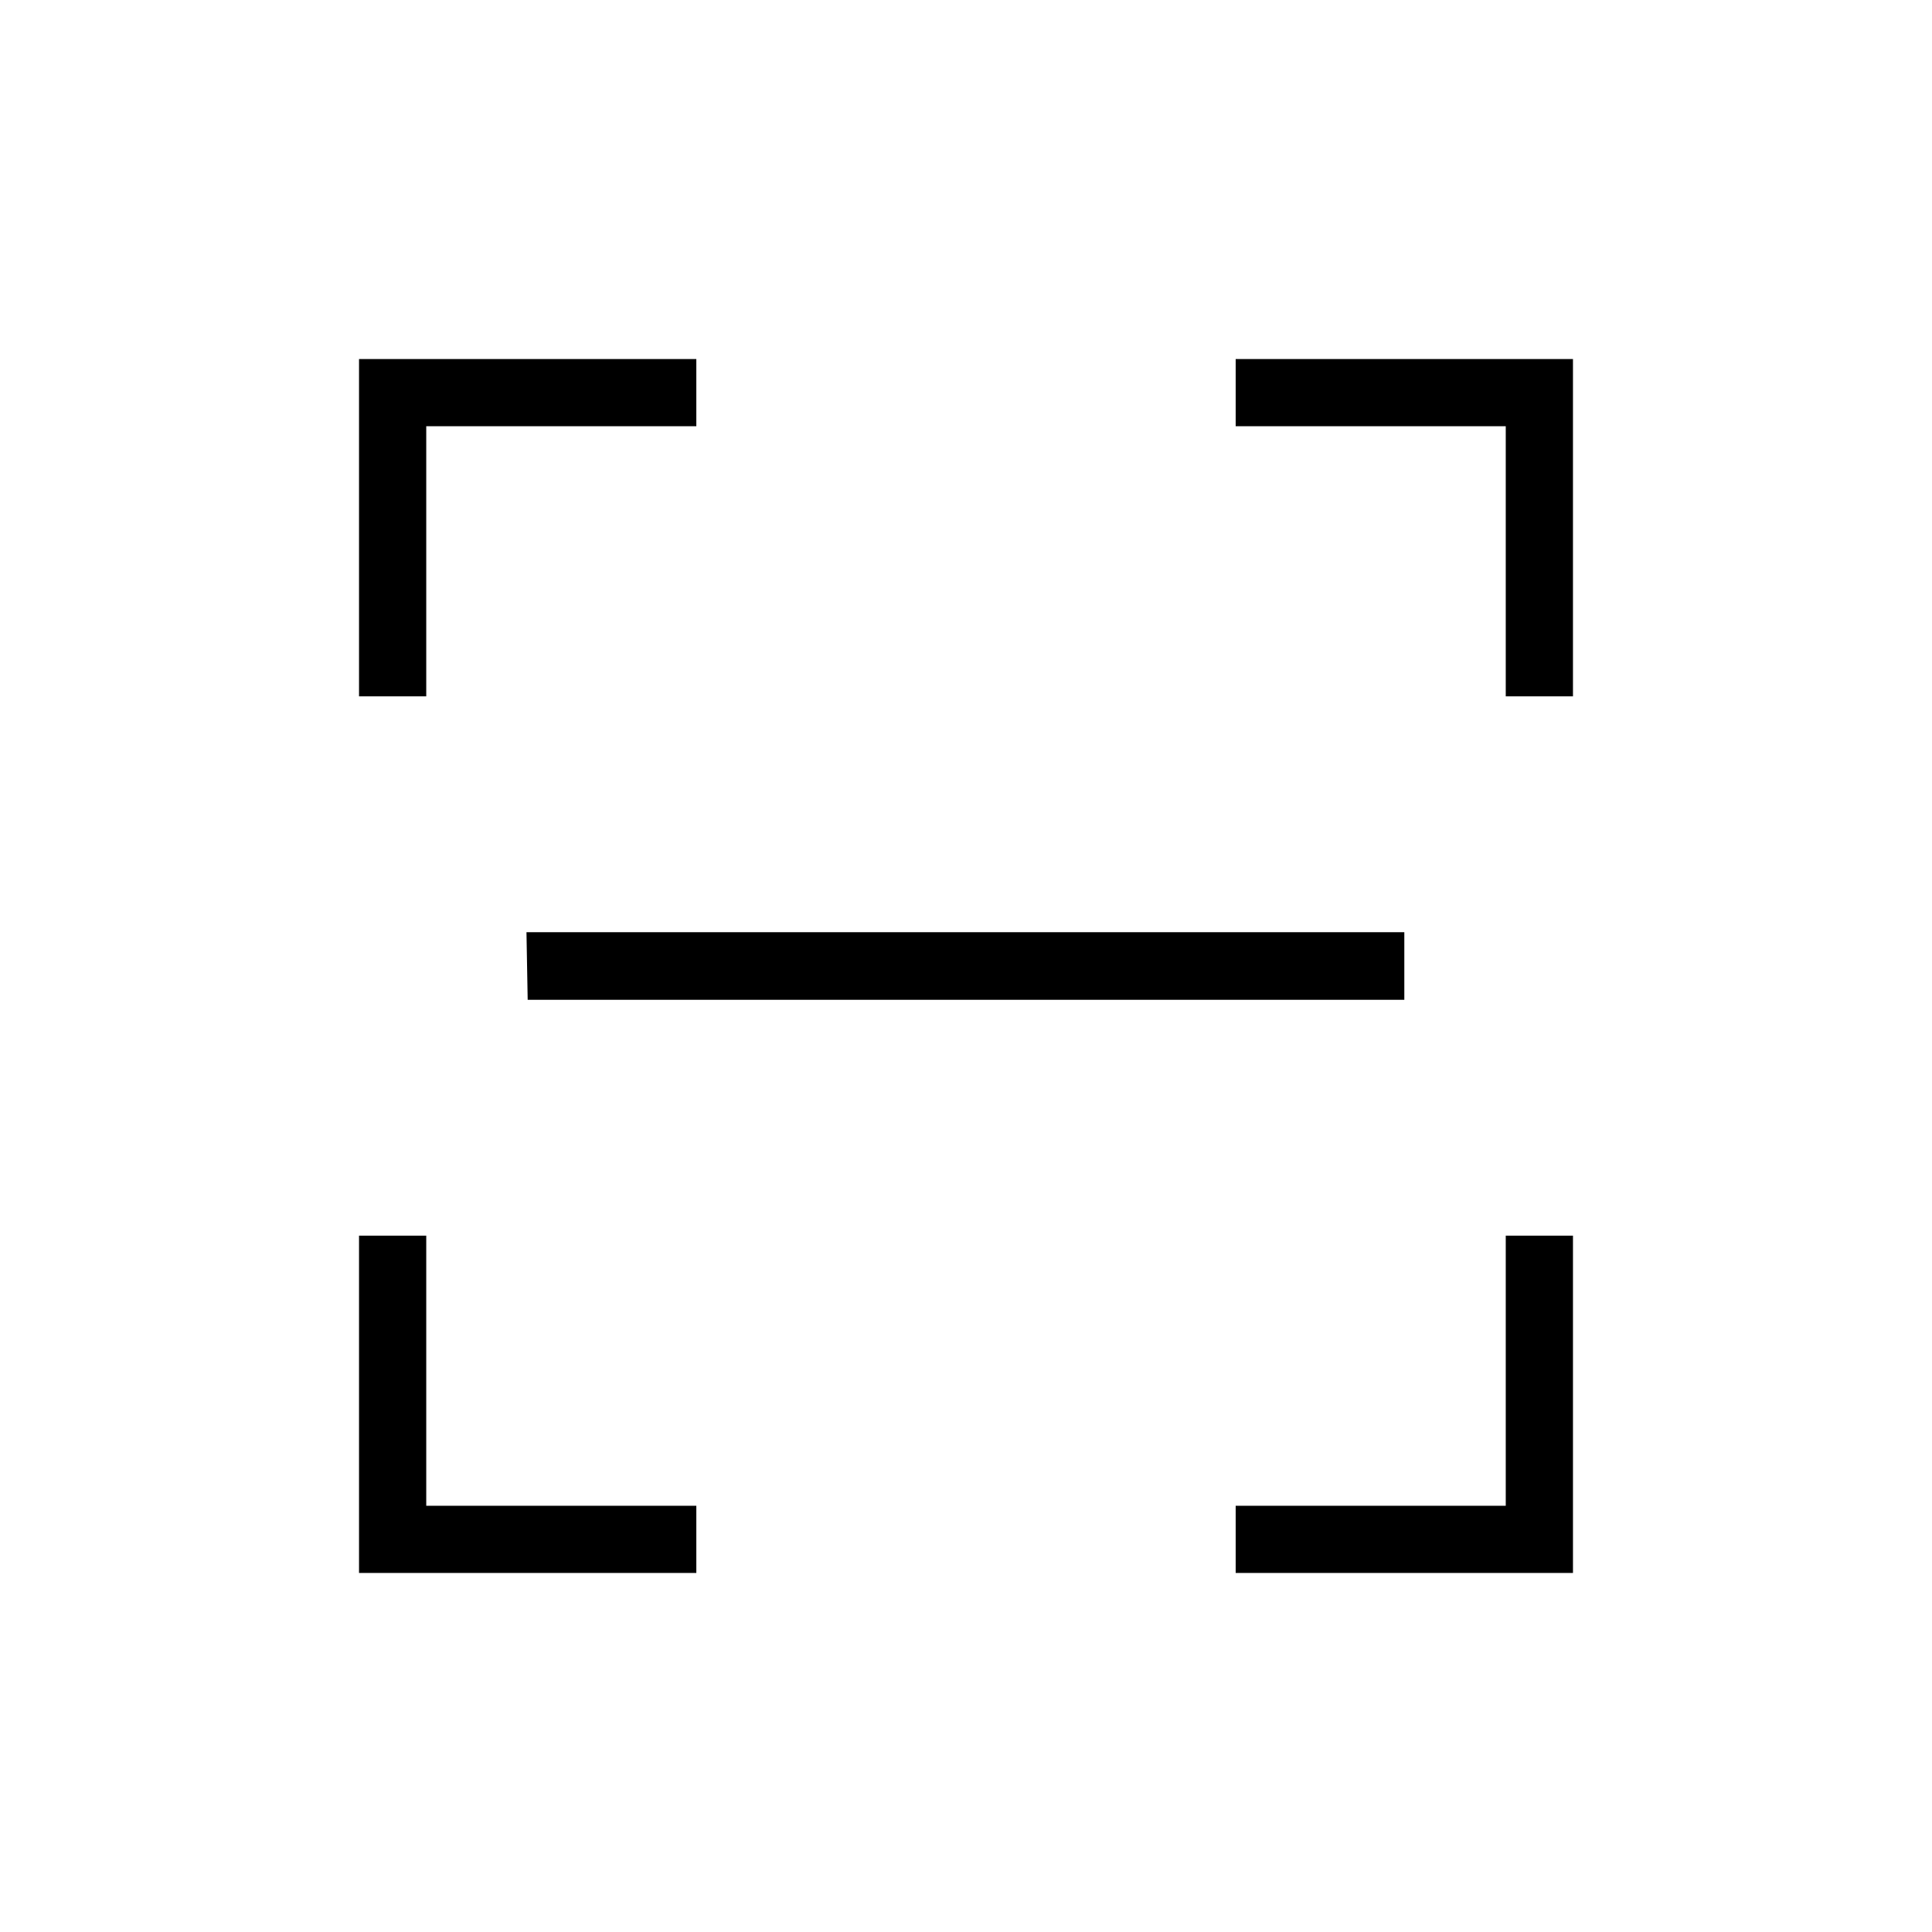
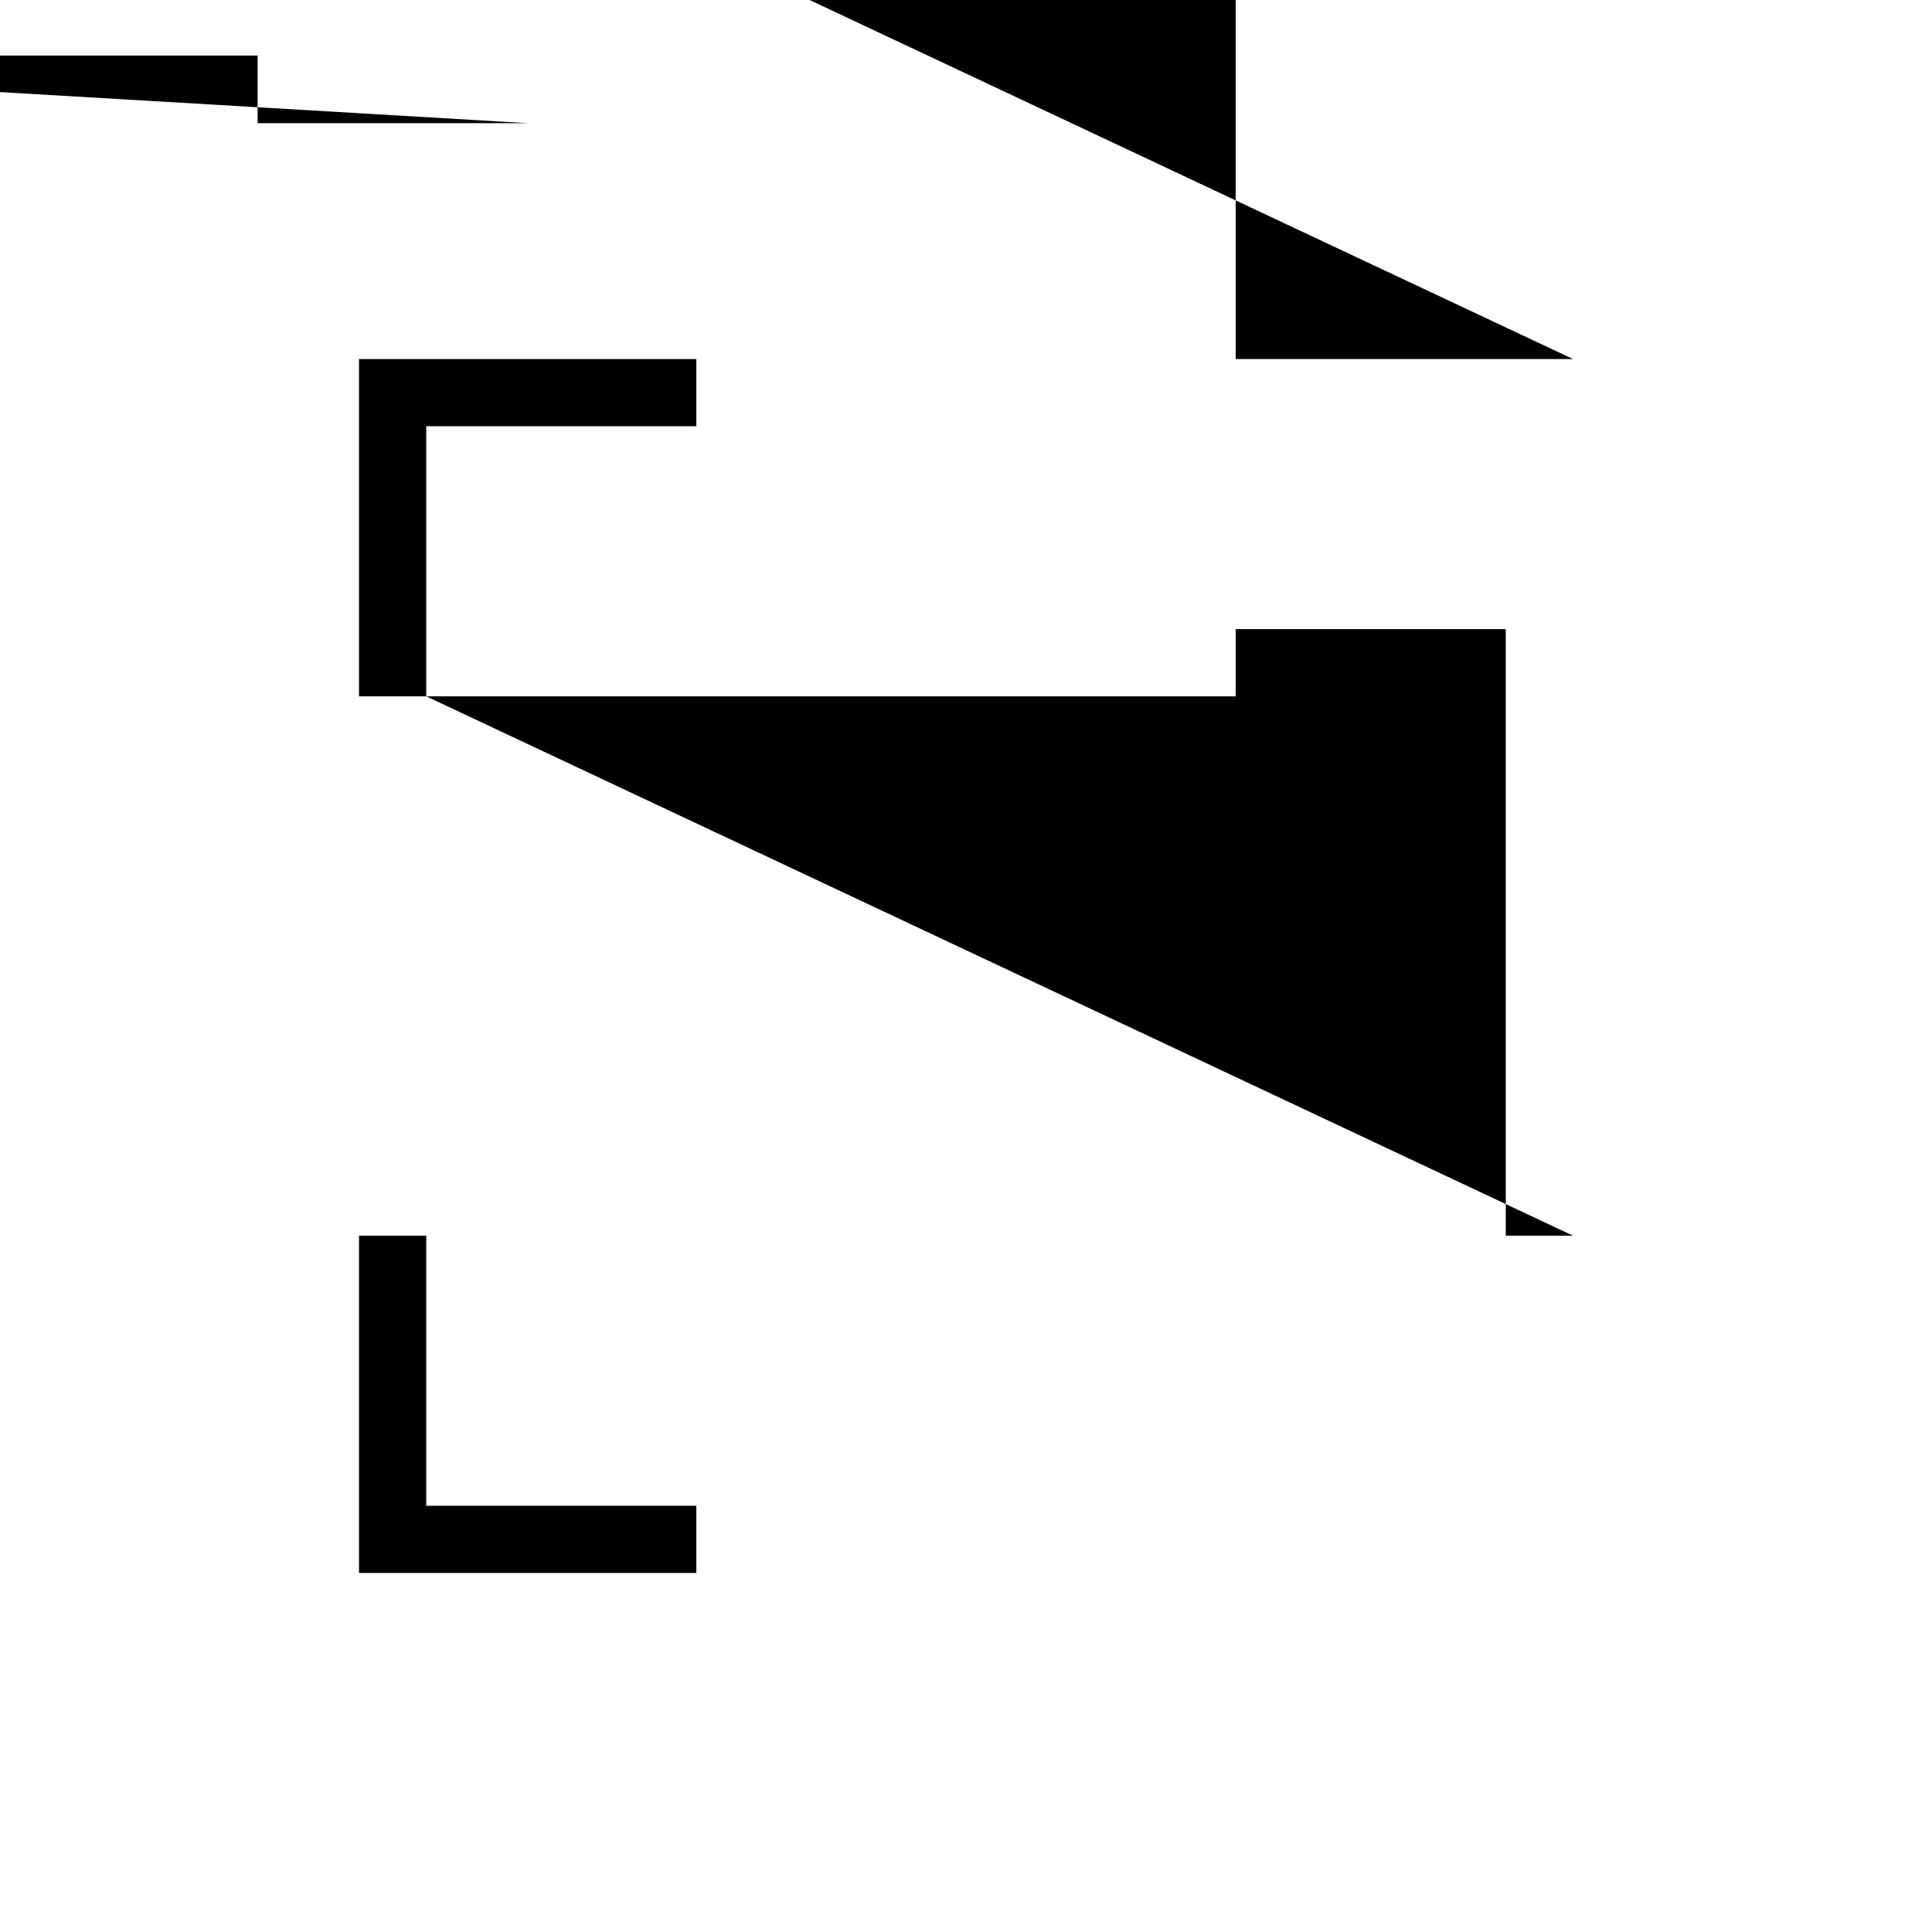
<svg xmlns="http://www.w3.org/2000/svg" width="48" height="48" data-name="Layer 1" id="scanner">
-   <path d="M17.3 39.08H8.92V30.7h1.67v6.71h6.71ZM10.59 17.3H8.92V8.92h8.38v1.67h-6.71Zm28.49 21.78H30.7v-1.67h6.71V30.7h1.67Zm0-21.78h-1.67v-6.71H30.7V8.92h8.38Zm-26 5.86h21.81v1.68H13.11Z" />
+   <path d="M17.3 39.08H8.92V30.7h1.67v6.71h6.71ZM10.59 17.3H8.92V8.92h8.38v1.67h-6.71ZH30.7v-1.67h6.71V30.7h1.67Zm0-21.78h-1.67v-6.71H30.7V8.92h8.38Zm-26 5.86h21.81v1.68H13.11Z" />
</svg>